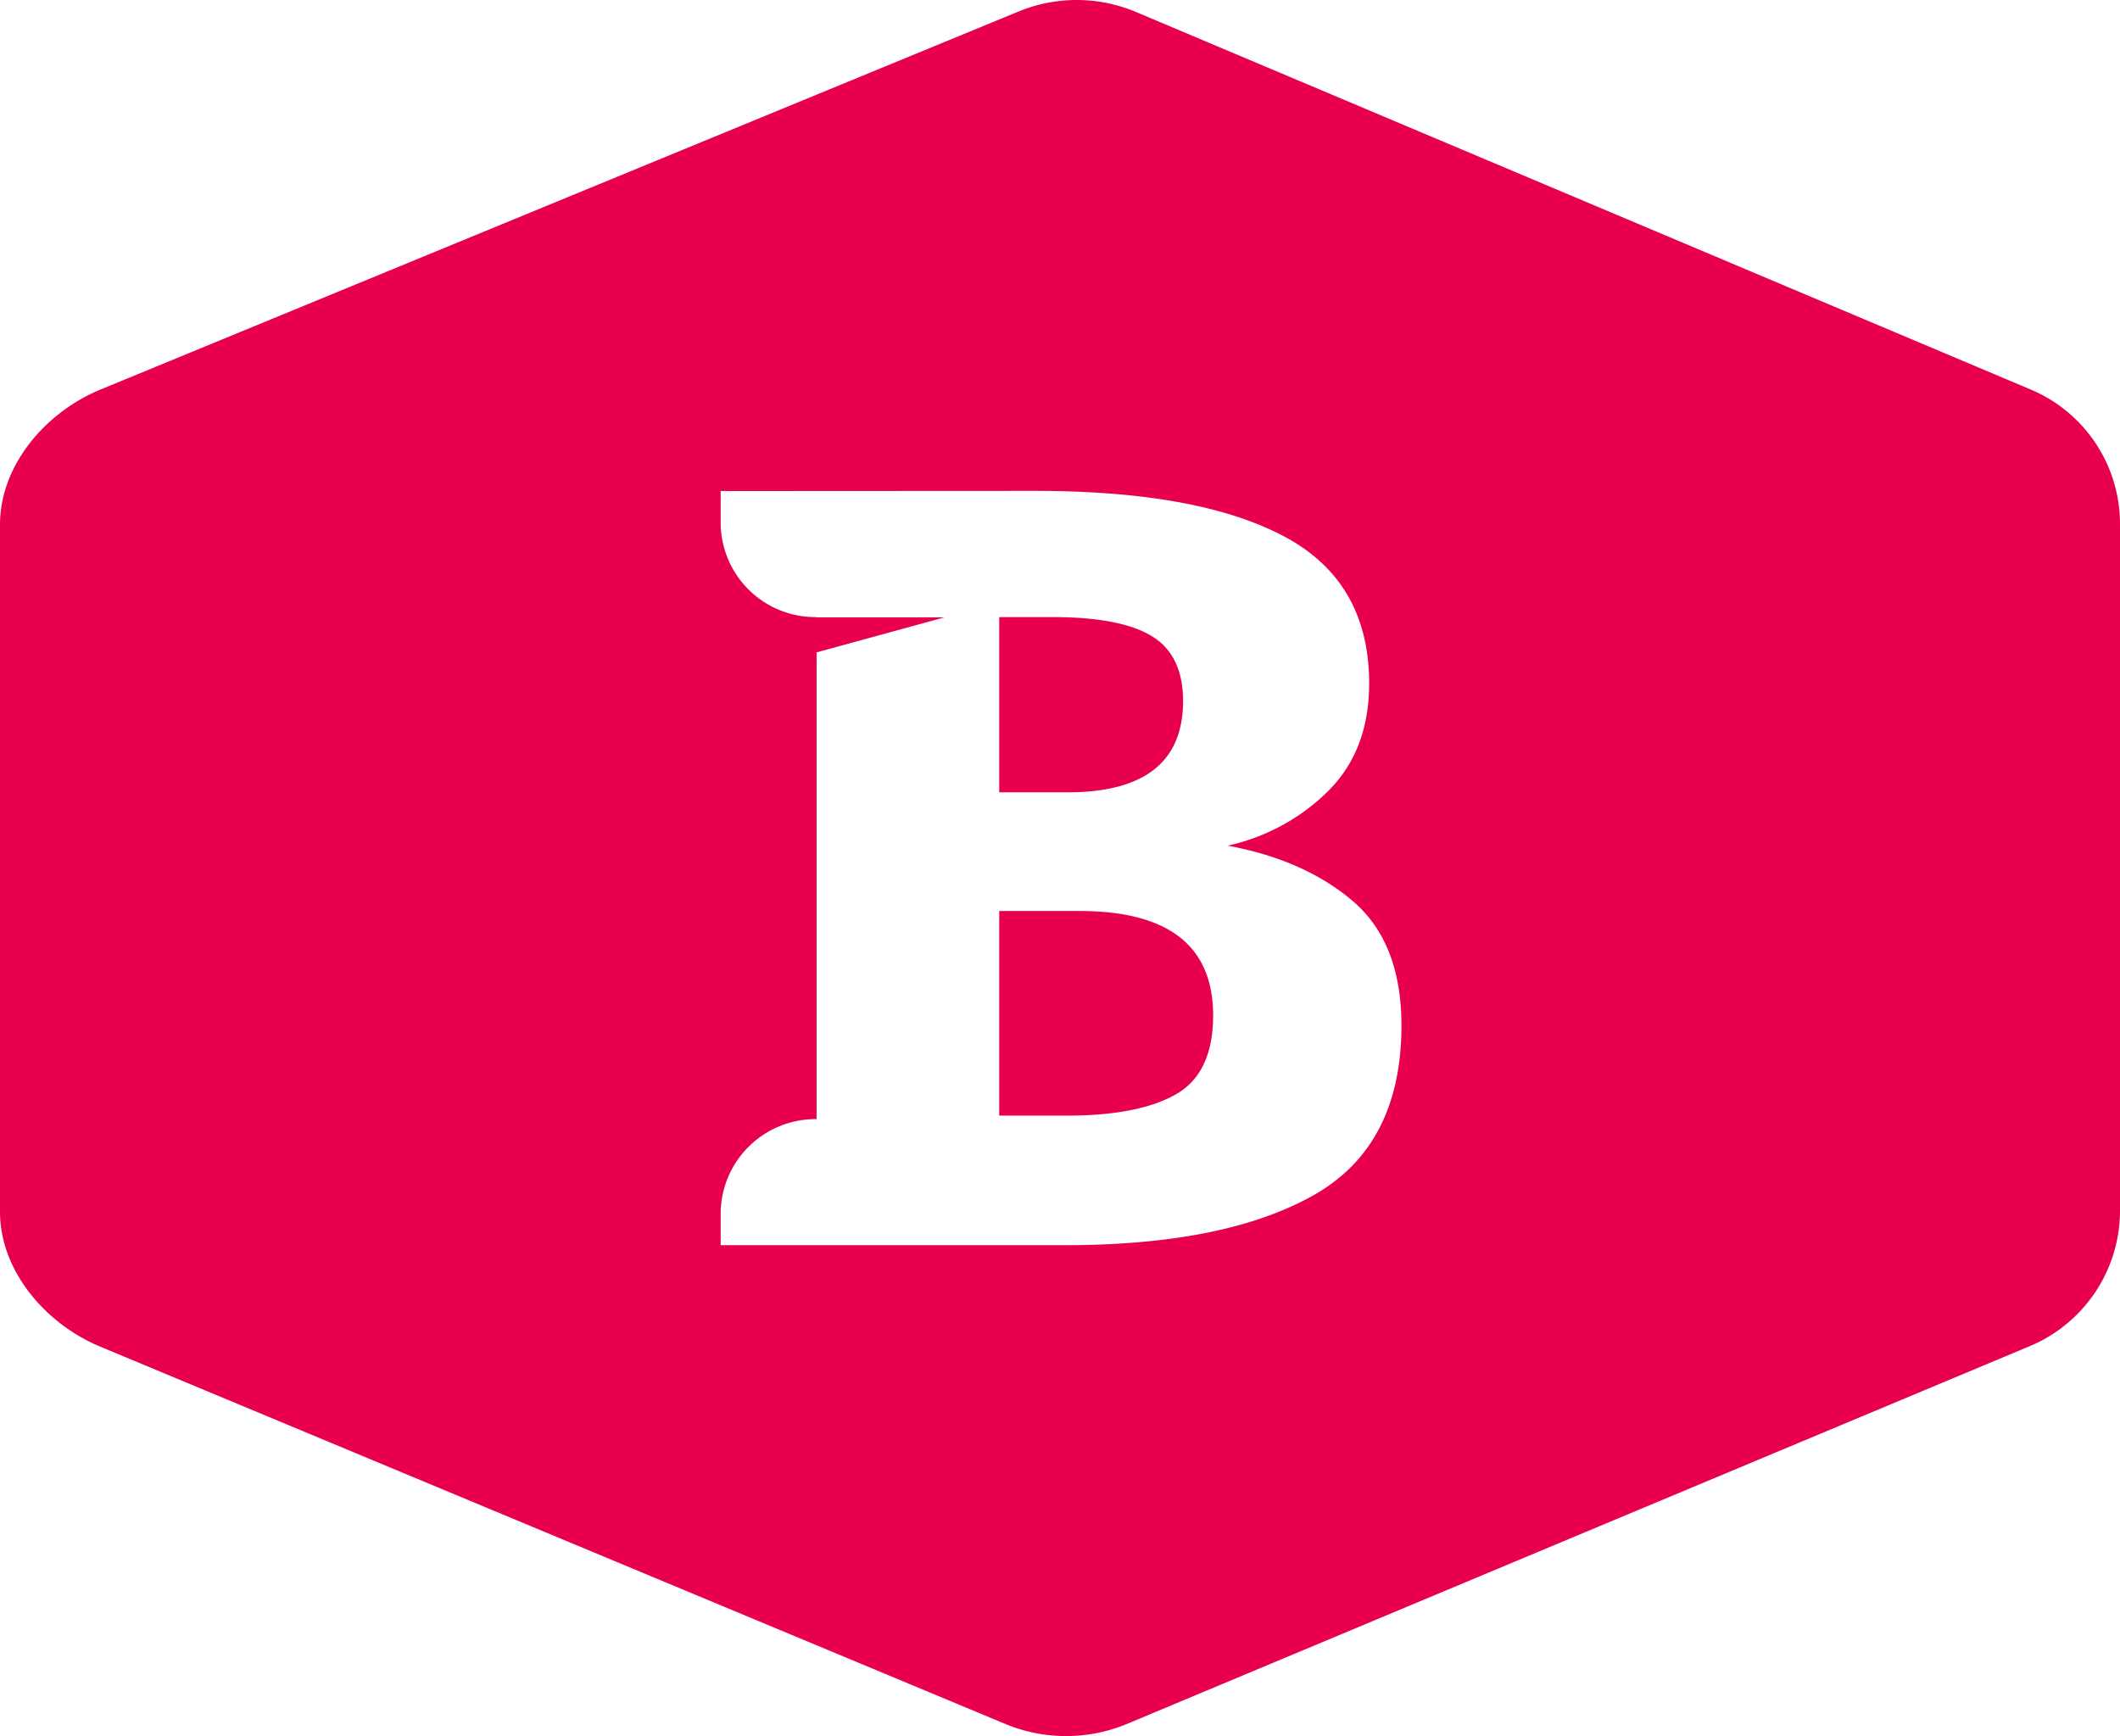
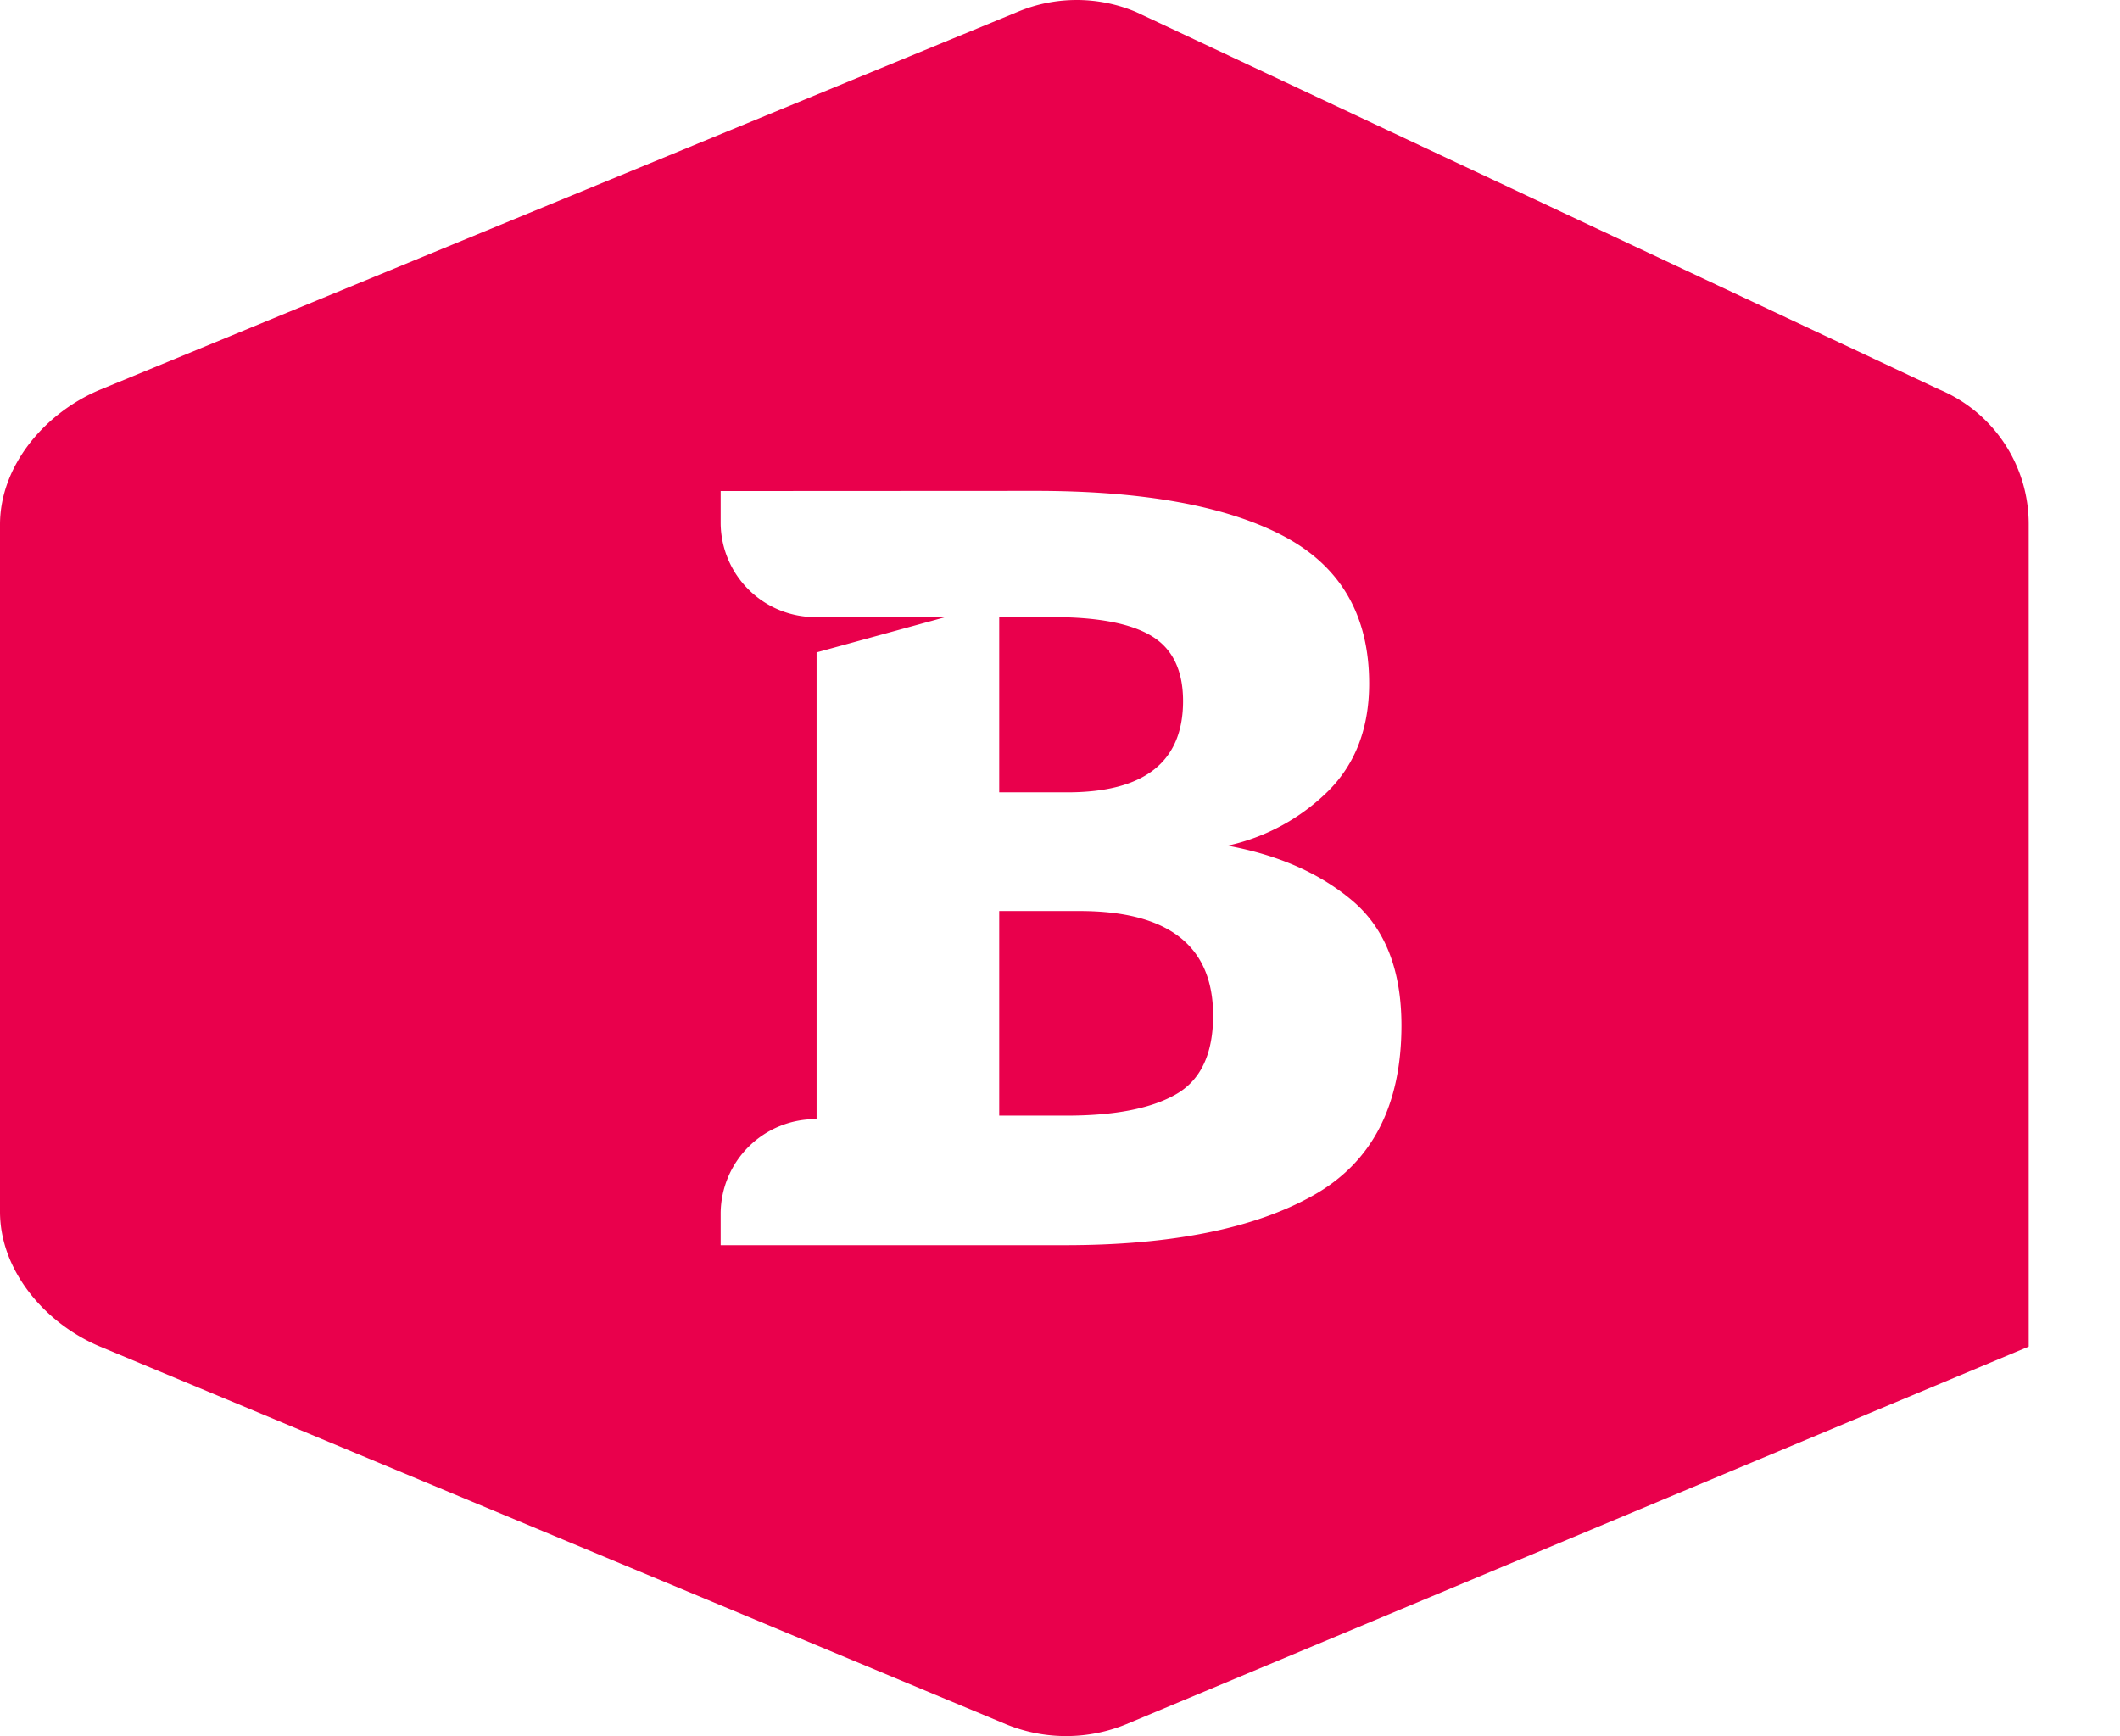
<svg xmlns="http://www.w3.org/2000/svg" width="400" height="327.534" viewBox="0 0 400 327.534">
-   <path id="Betty_Blocks_icon" data-name="Betty Blocks icon" d="M255.269,170.018q-9.138-7.793-23.637-10.473a38.744,38.744,0,0,0,19.029-10.36q7.67-7.7,7.669-20.236,0-19.3-16.184-27.823t-46.873-8.515l-59.3.031v6.134a17.868,17.868,0,0,0,18.1,17.648v.041h24.163l-24.163,6.618v88.055a17.9,17.9,0,0,0-18.1,17.7v6.082h64.974q30.06,0,46.759-9.35,16.715-9.339,16.72-32.132Q264.407,177.837,255.269,170.018Zm-66.737-53.594h10.092q12.819,0,18.71,3.6,5.876,3.587,5.886,12.226,0,17.241-21.864,17.236H188.532Zm33.317,90.045q-7.036,4.02-20.7,4.01H188.532V171.873h15.133q25.22,0,25.225,19.71Q228.89,202.469,221.849,206.469Zm-7.494-204.2a28.813,28.813,0,0,0-22.287-.052L18.937,73.5C8.474,77.839,0,87.87,0,98.972V228.6c0,11.082,8.463,21.091,18.885,25.452l170.884,71.232a29.909,29.909,0,0,0,22.761,0l170.245-71.232A27.728,27.728,0,0,0,400,228.6V98.879a27.521,27.521,0,0,0-16.947-25.431Z" fill="#e9004c" fill-rule="evenodd" />
+   <path id="Betty_Blocks_icon" data-name="Betty Blocks icon" d="M255.269,170.018q-9.138-7.793-23.637-10.473a38.744,38.744,0,0,0,19.029-10.36q7.67-7.7,7.669-20.236,0-19.3-16.184-27.823t-46.873-8.515l-59.3.031v6.134a17.868,17.868,0,0,0,18.1,17.648v.041h24.163l-24.163,6.618v88.055a17.9,17.9,0,0,0-18.1,17.7v6.082h64.974q30.06,0,46.759-9.35,16.715-9.339,16.72-32.132Q264.407,177.837,255.269,170.018Zm-66.737-53.594h10.092q12.819,0,18.71,3.6,5.876,3.587,5.886,12.226,0,17.241-21.864,17.236H188.532Zm33.317,90.045q-7.036,4.02-20.7,4.01H188.532V171.873h15.133q25.22,0,25.225,19.71Q228.89,202.469,221.849,206.469Zm-7.494-204.2a28.813,28.813,0,0,0-22.287-.052L18.937,73.5C8.474,77.839,0,87.87,0,98.972V228.6c0,11.082,8.463,21.091,18.885,25.452l170.884,71.232a29.909,29.909,0,0,0,22.761,0l170.245-71.232V98.879a27.521,27.521,0,0,0-16.947-25.431Z" fill="#e9004c" fill-rule="evenodd" />
</svg>